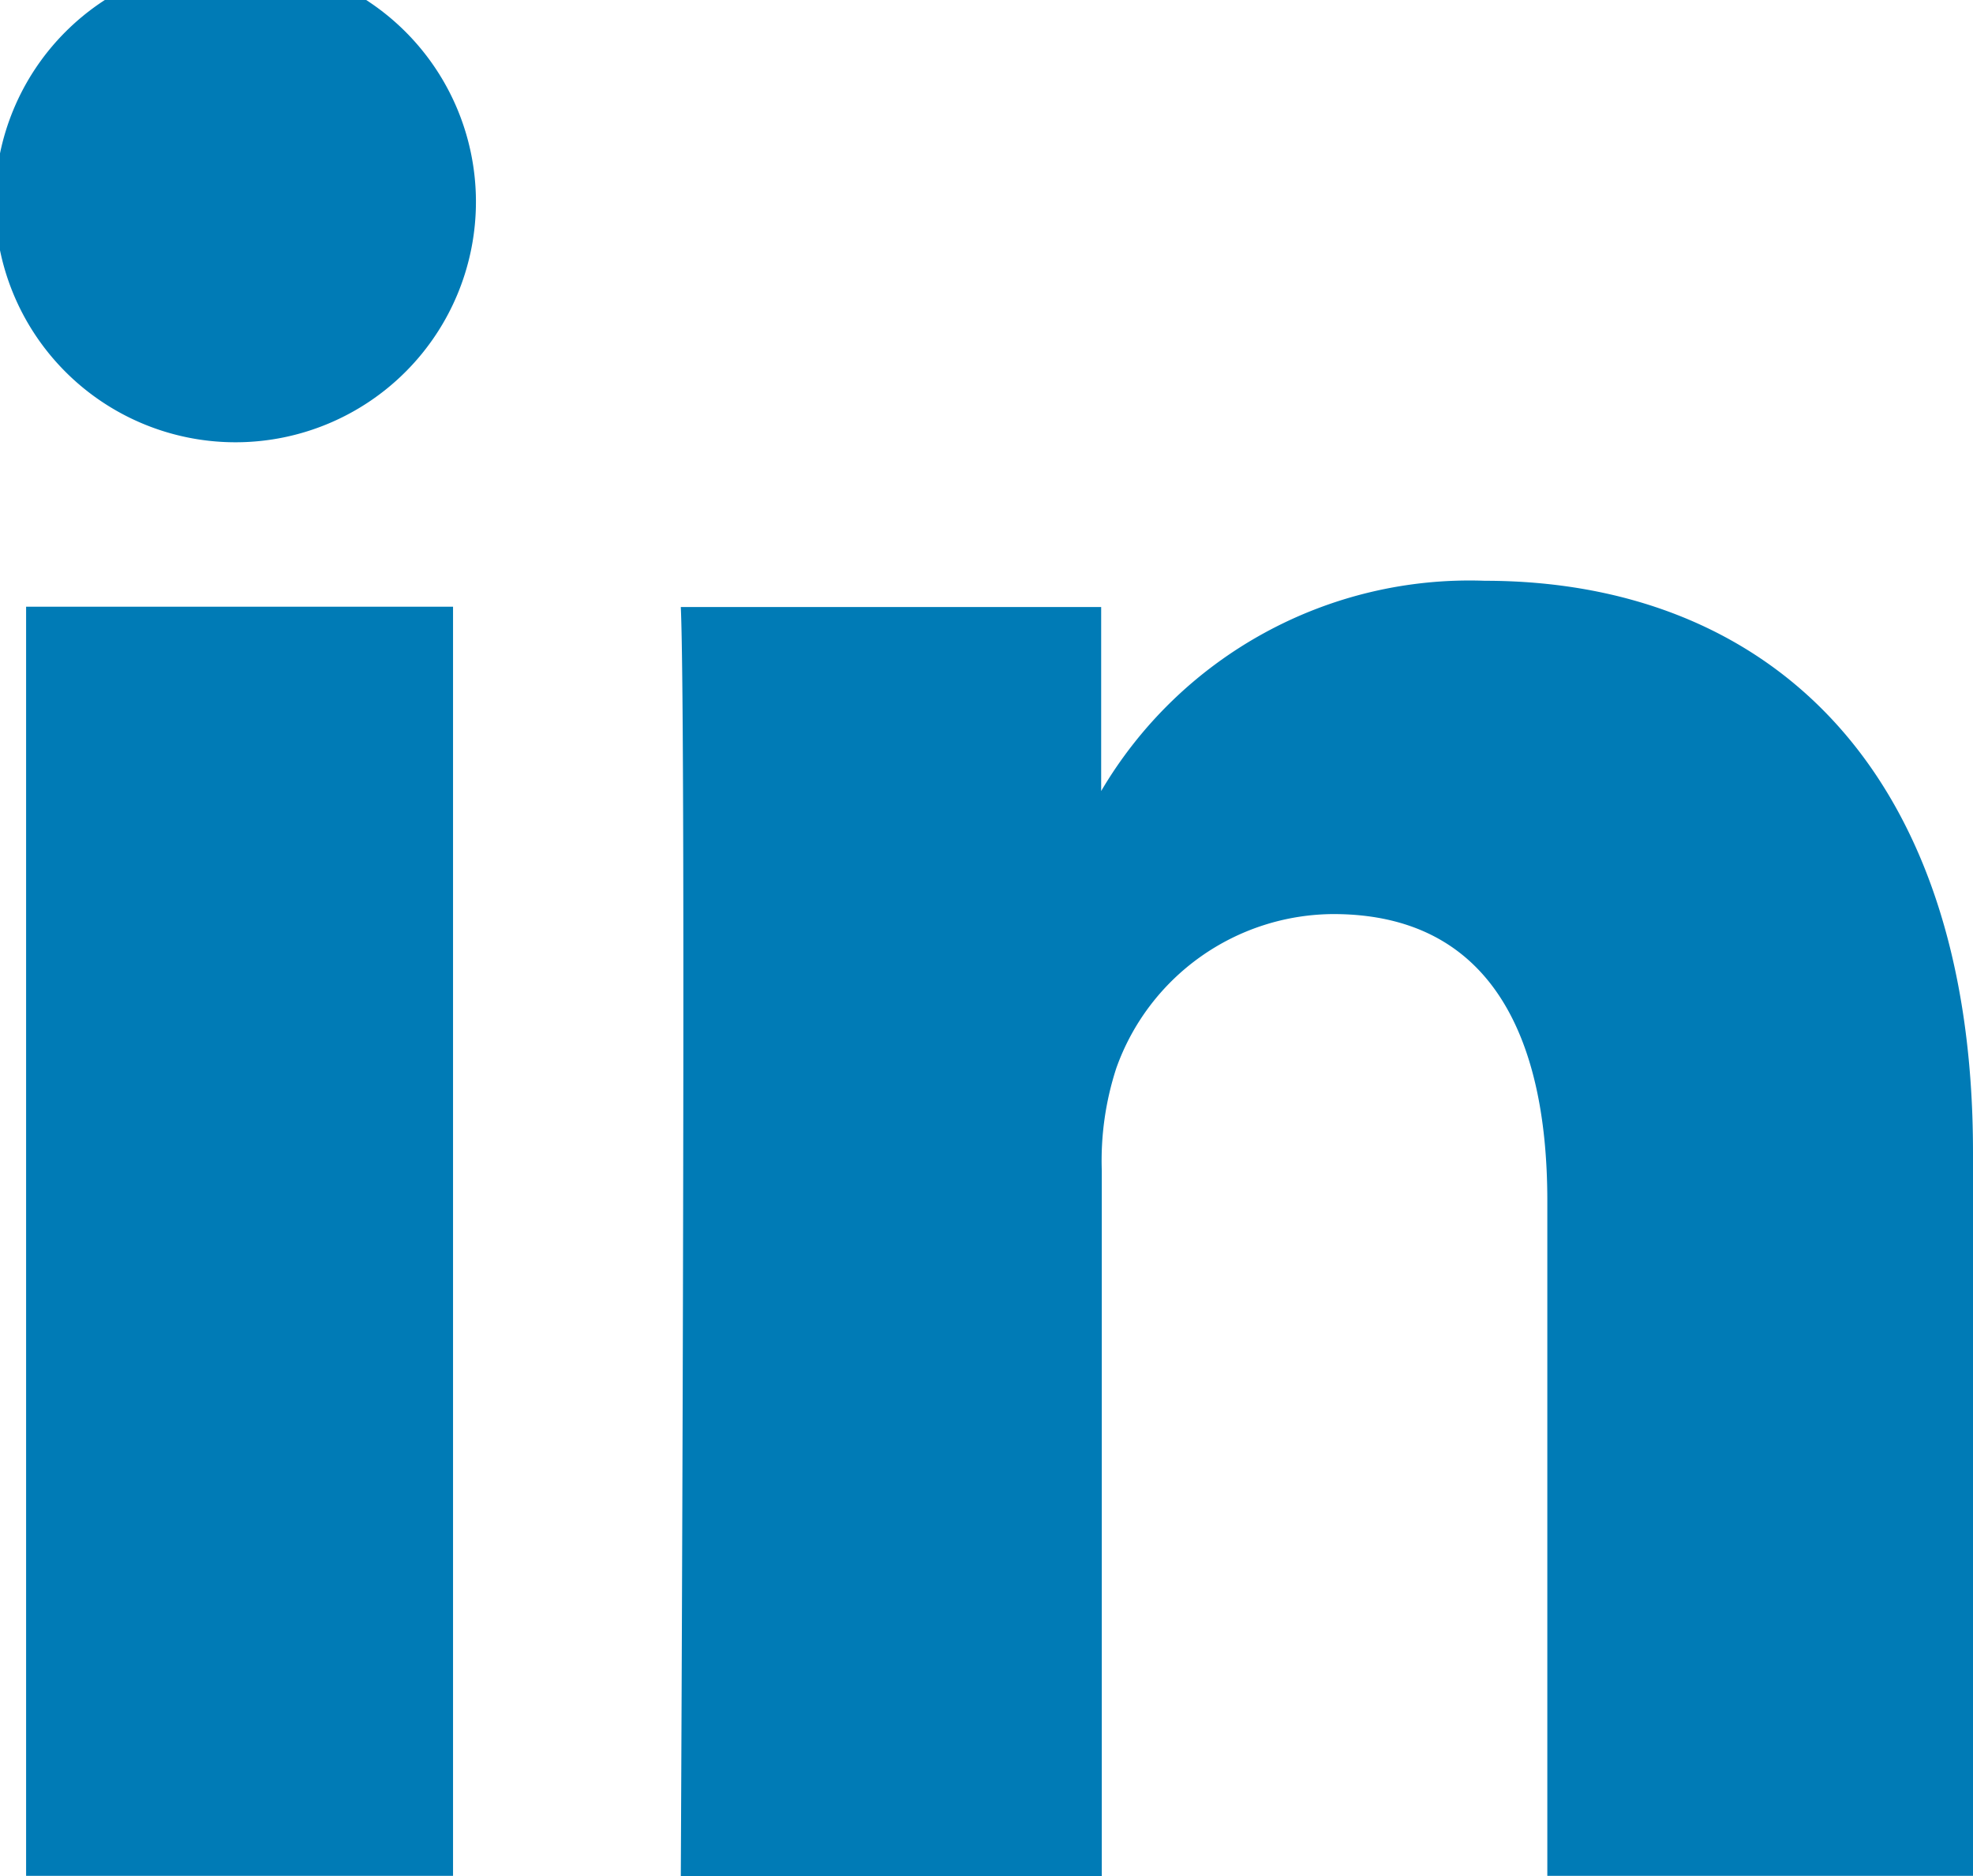
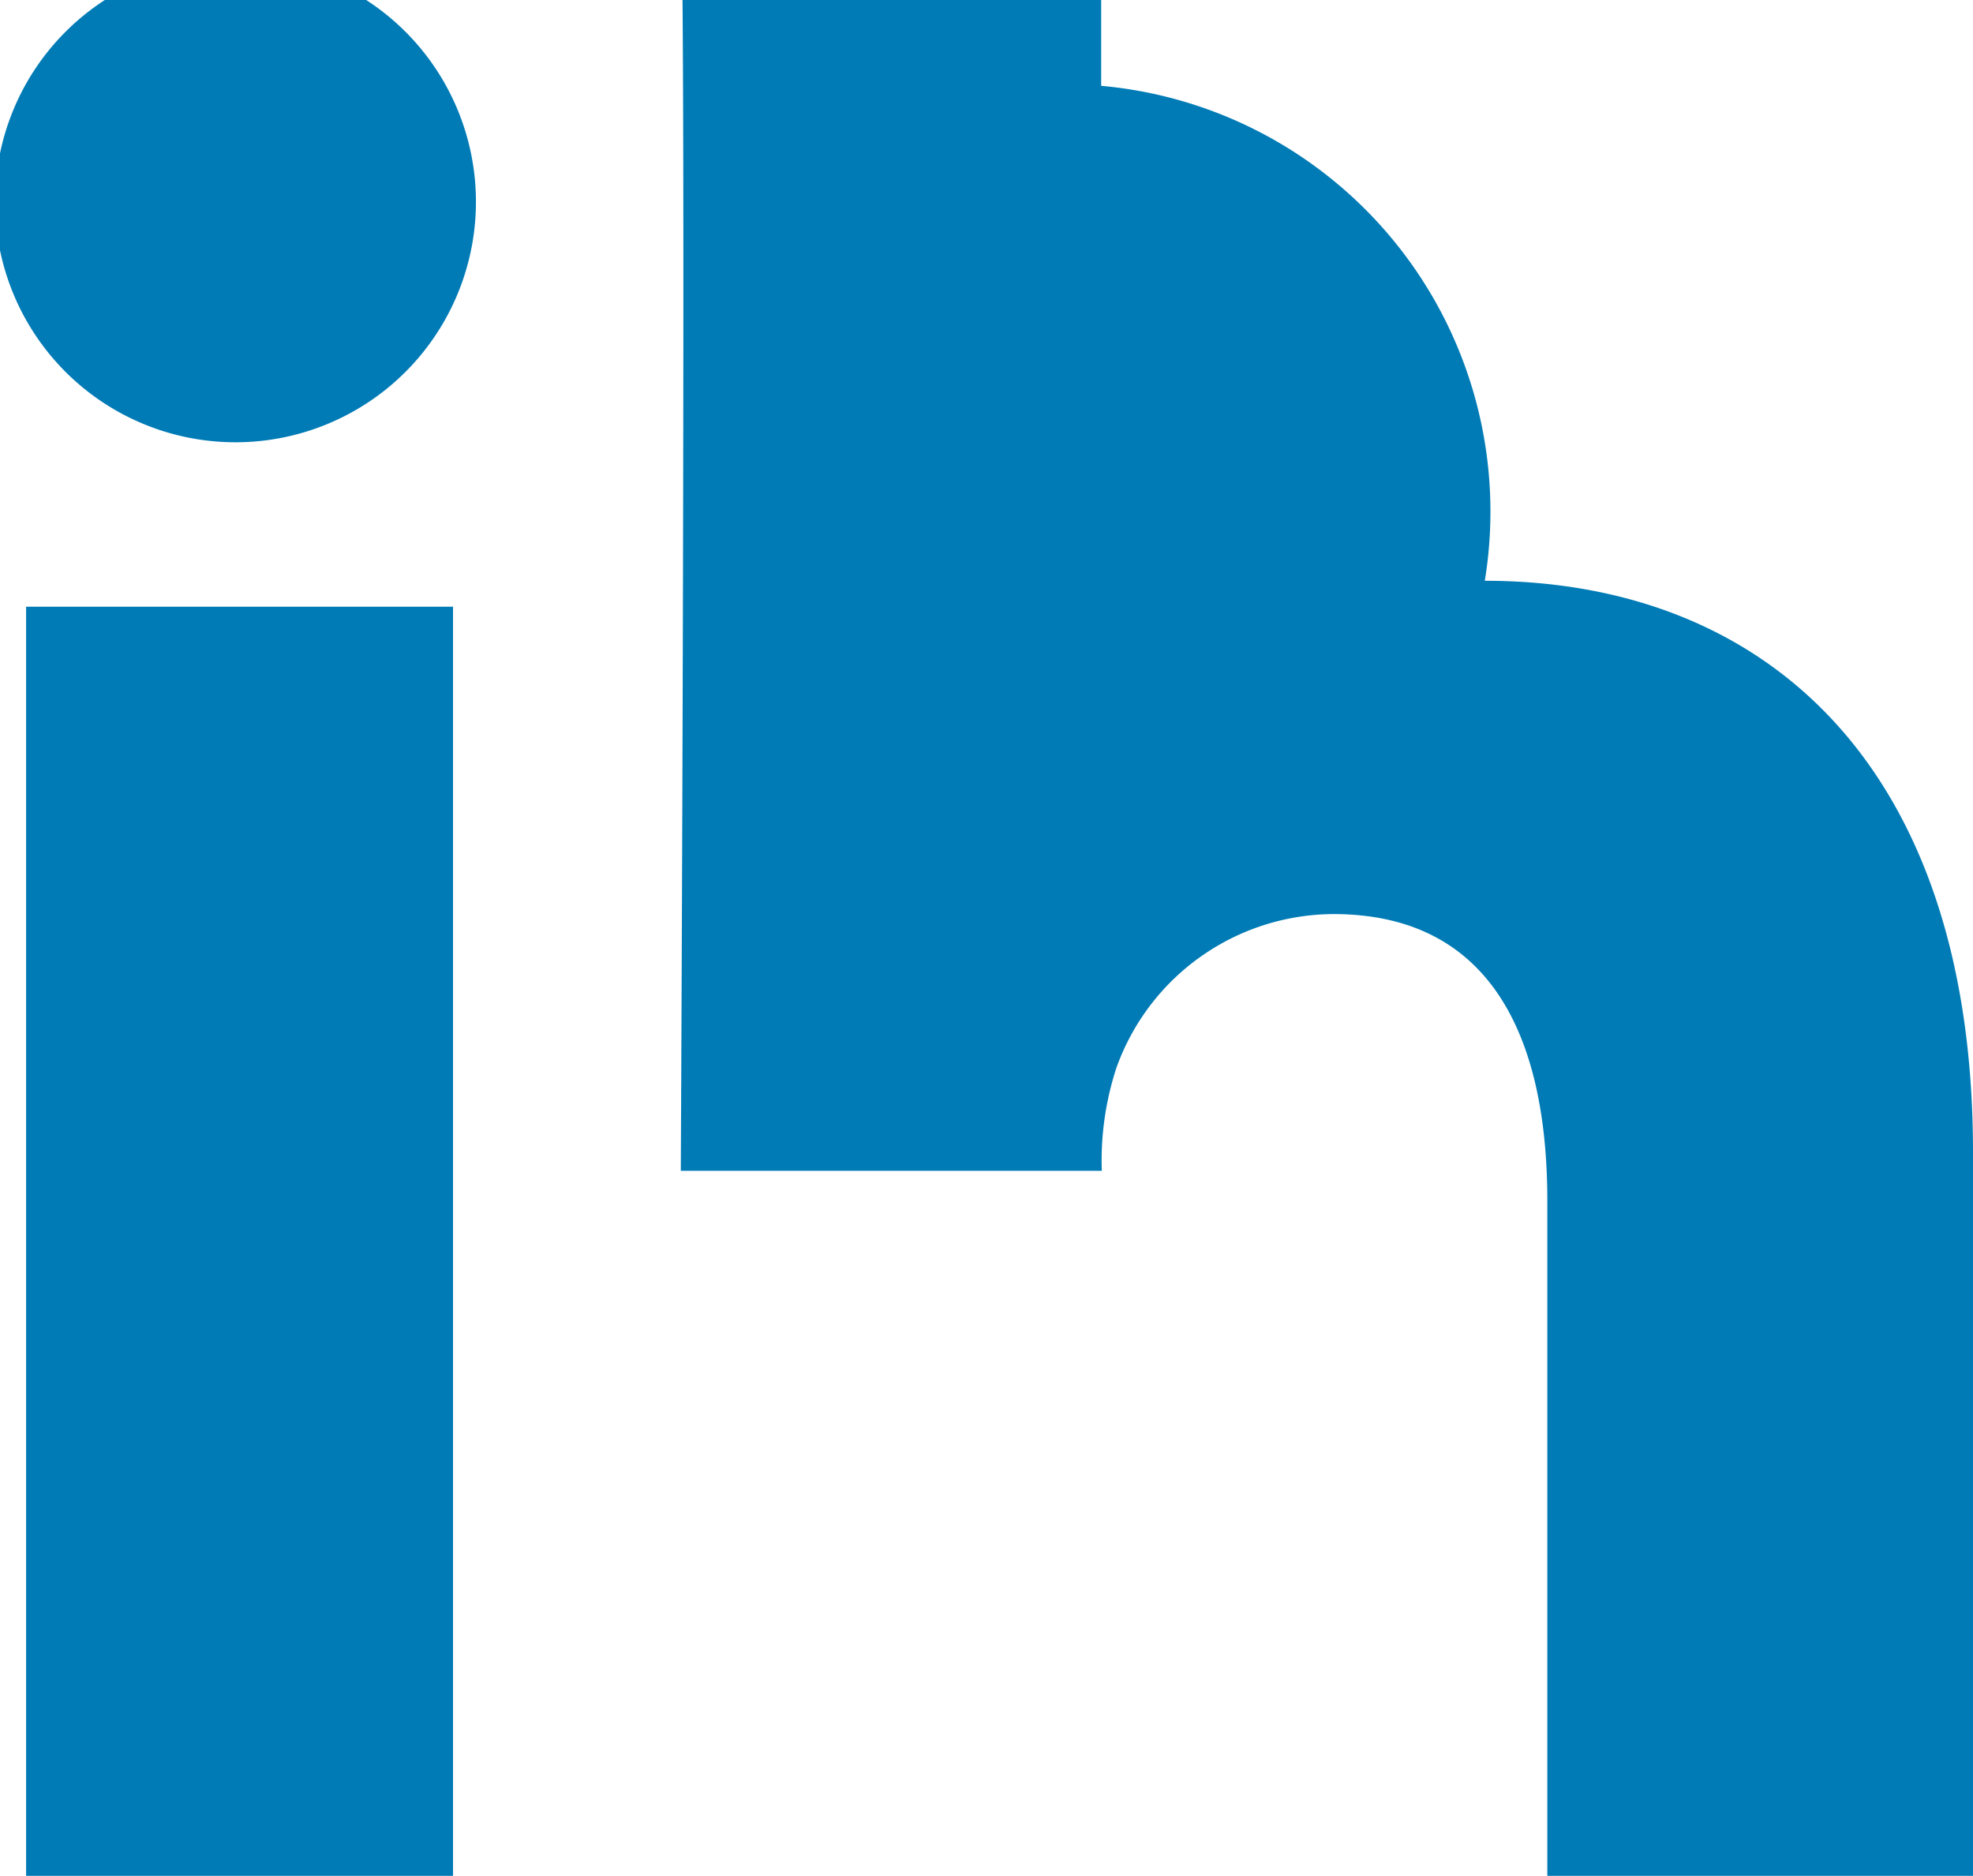
<svg xmlns="http://www.w3.org/2000/svg" width="12.621" height="12" viewBox="0 0 12.621 12">
  <defs>
    <style>.a{fill:#007bb6;}</style>
  </defs>
-   <path class="a" d="M24.9,34.718H22.169V26.6H24.9Zm-1.382-9.17h-.019a1.538,1.538,0,1,1,.019,0Zm11.109,9.17H31.9V30.4c0-1.09-.39-1.834-1.369-1.834a1.481,1.481,0,0,0-1.388.985,1.91,1.91,0,0,0-.093.657v4.511H26.357s.037-7.311,0-8.117h2.689v1.177A2.734,2.734,0,0,1,31.5,26.434c1.772,0,3.123,1.159,3.123,3.656Z" transform="translate(-22.002 -22.719)" />
+   <path class="a" d="M24.9,34.718H22.169V26.6H24.9Zm-1.382-9.17h-.019a1.538,1.538,0,1,1,.019,0Zm11.109,9.17H31.9V30.4c0-1.09-.39-1.834-1.369-1.834a1.481,1.481,0,0,0-1.388.985,1.91,1.91,0,0,0-.093.657H26.357s.037-7.311,0-8.117h2.689v1.177A2.734,2.734,0,0,1,31.5,26.434c1.772,0,3.123,1.159,3.123,3.656Z" transform="translate(-22.002 -22.719)" />
</svg>